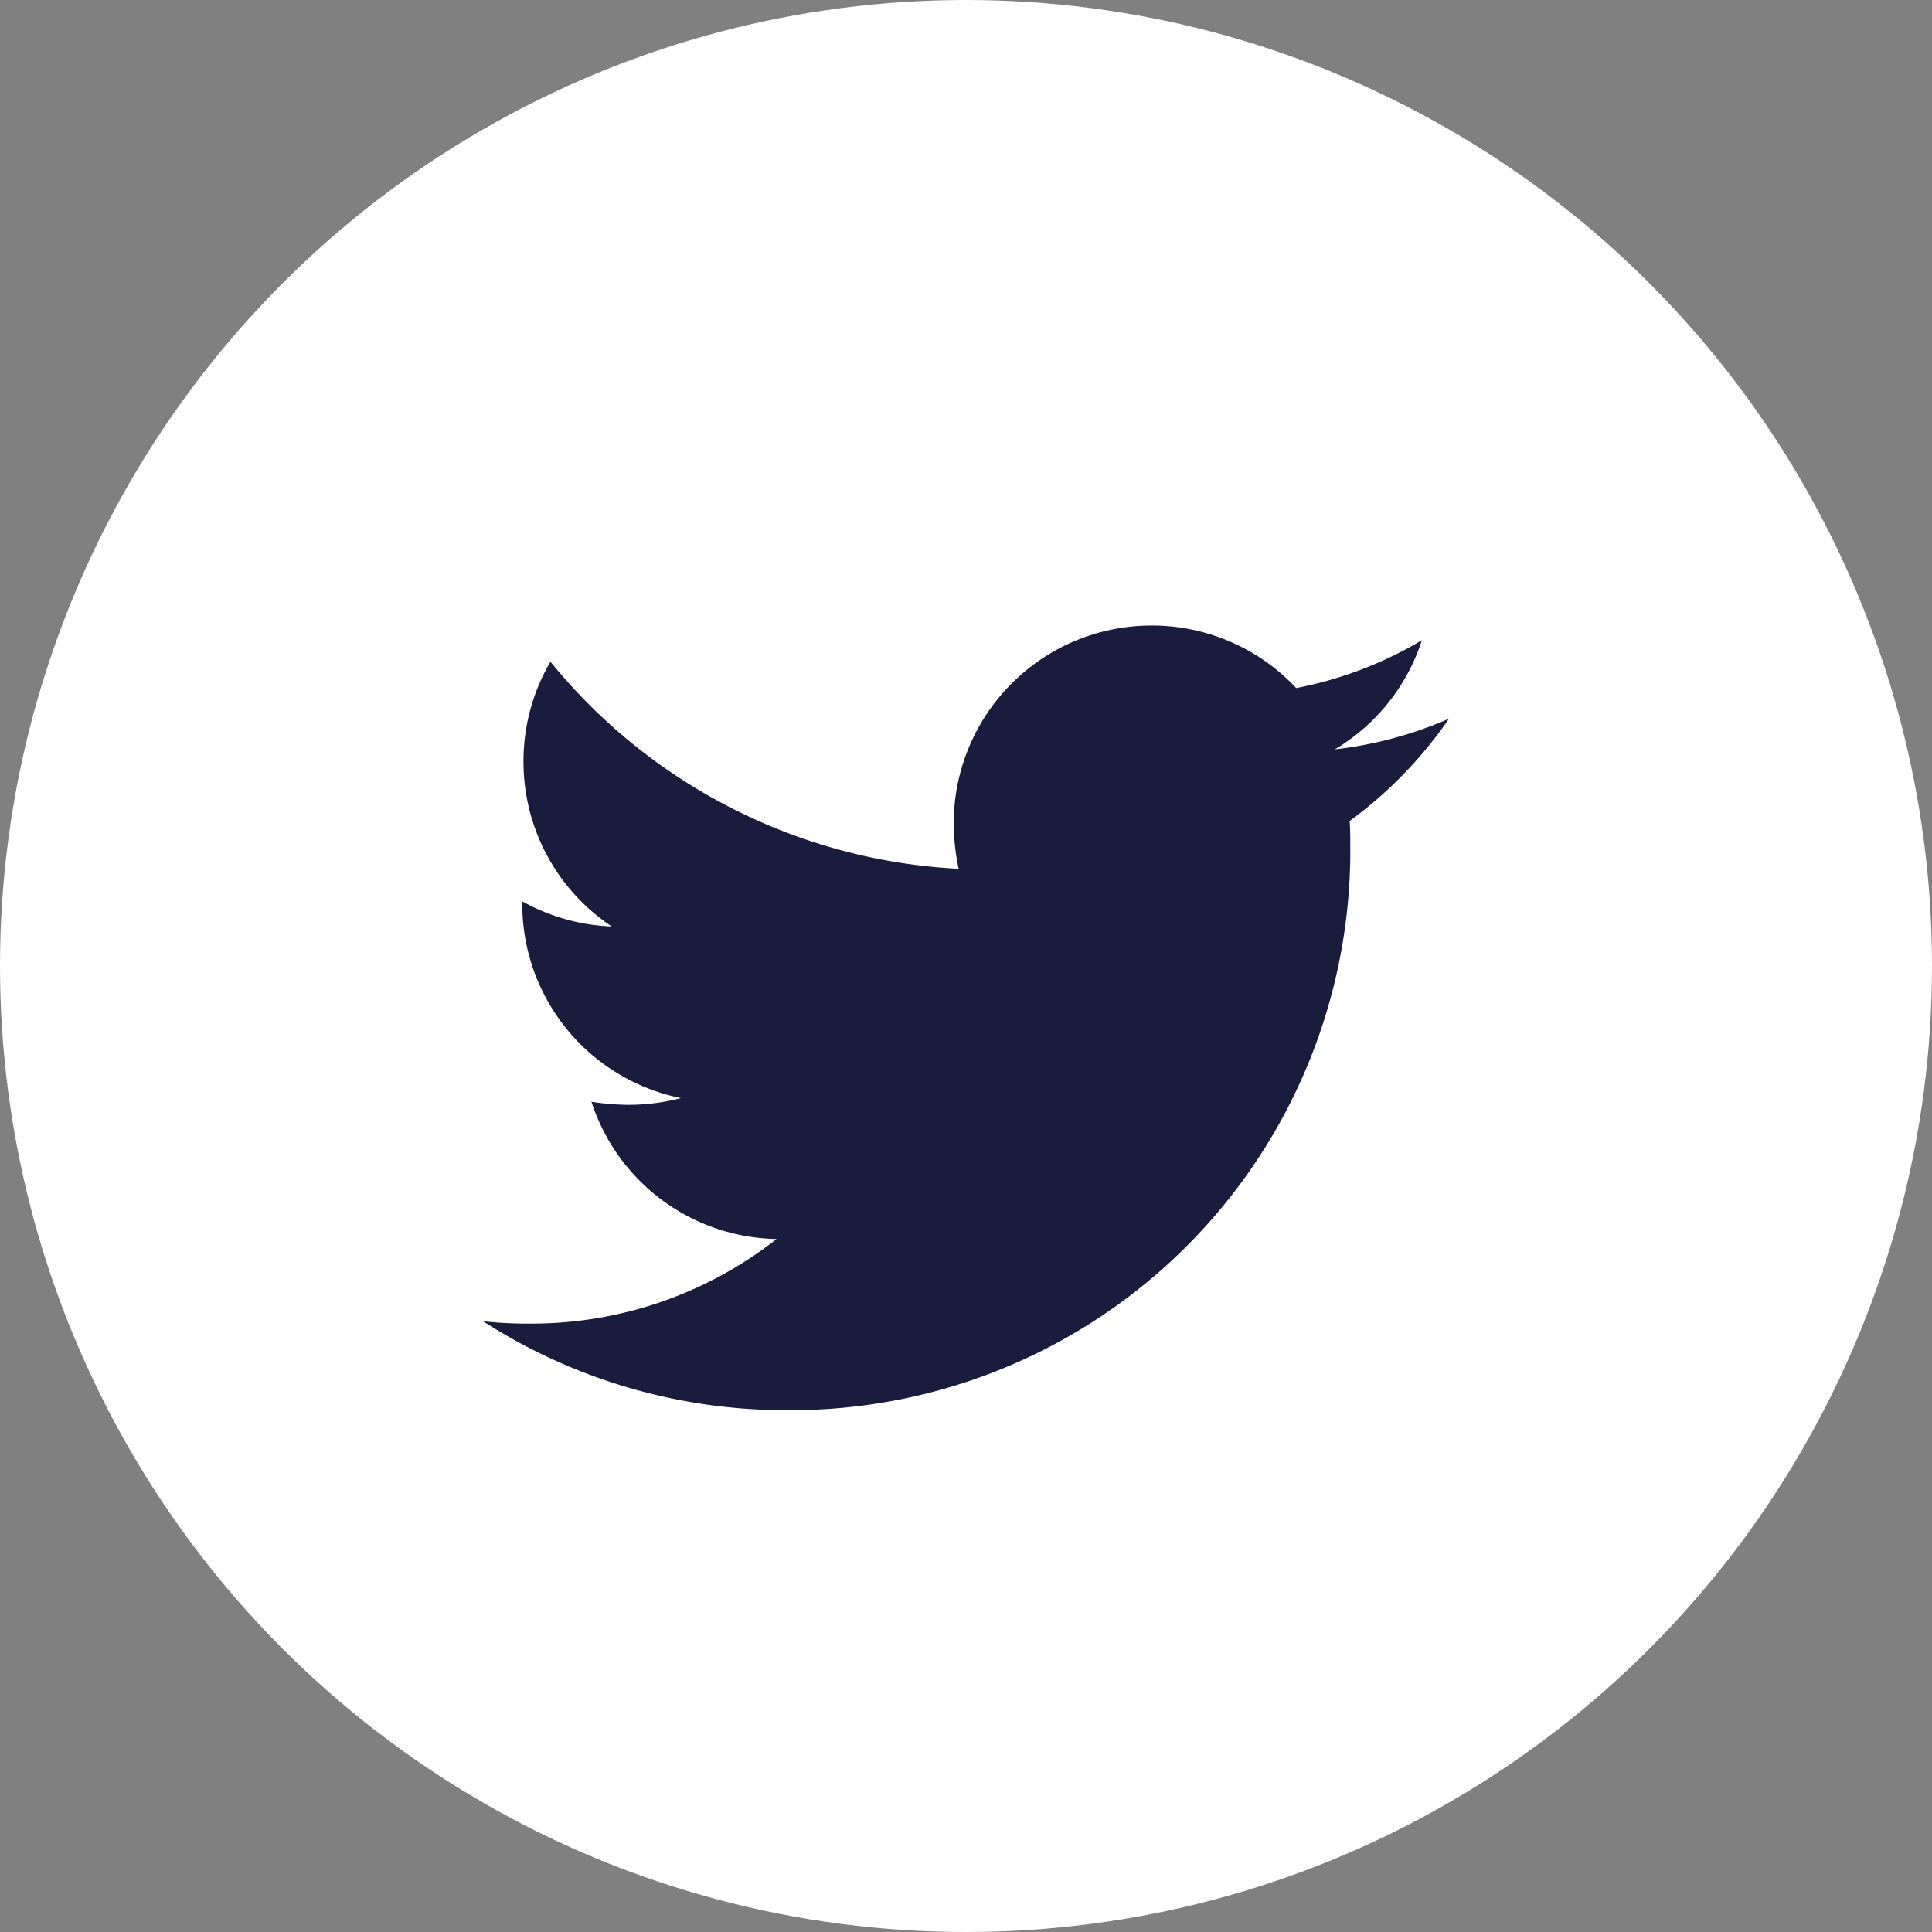
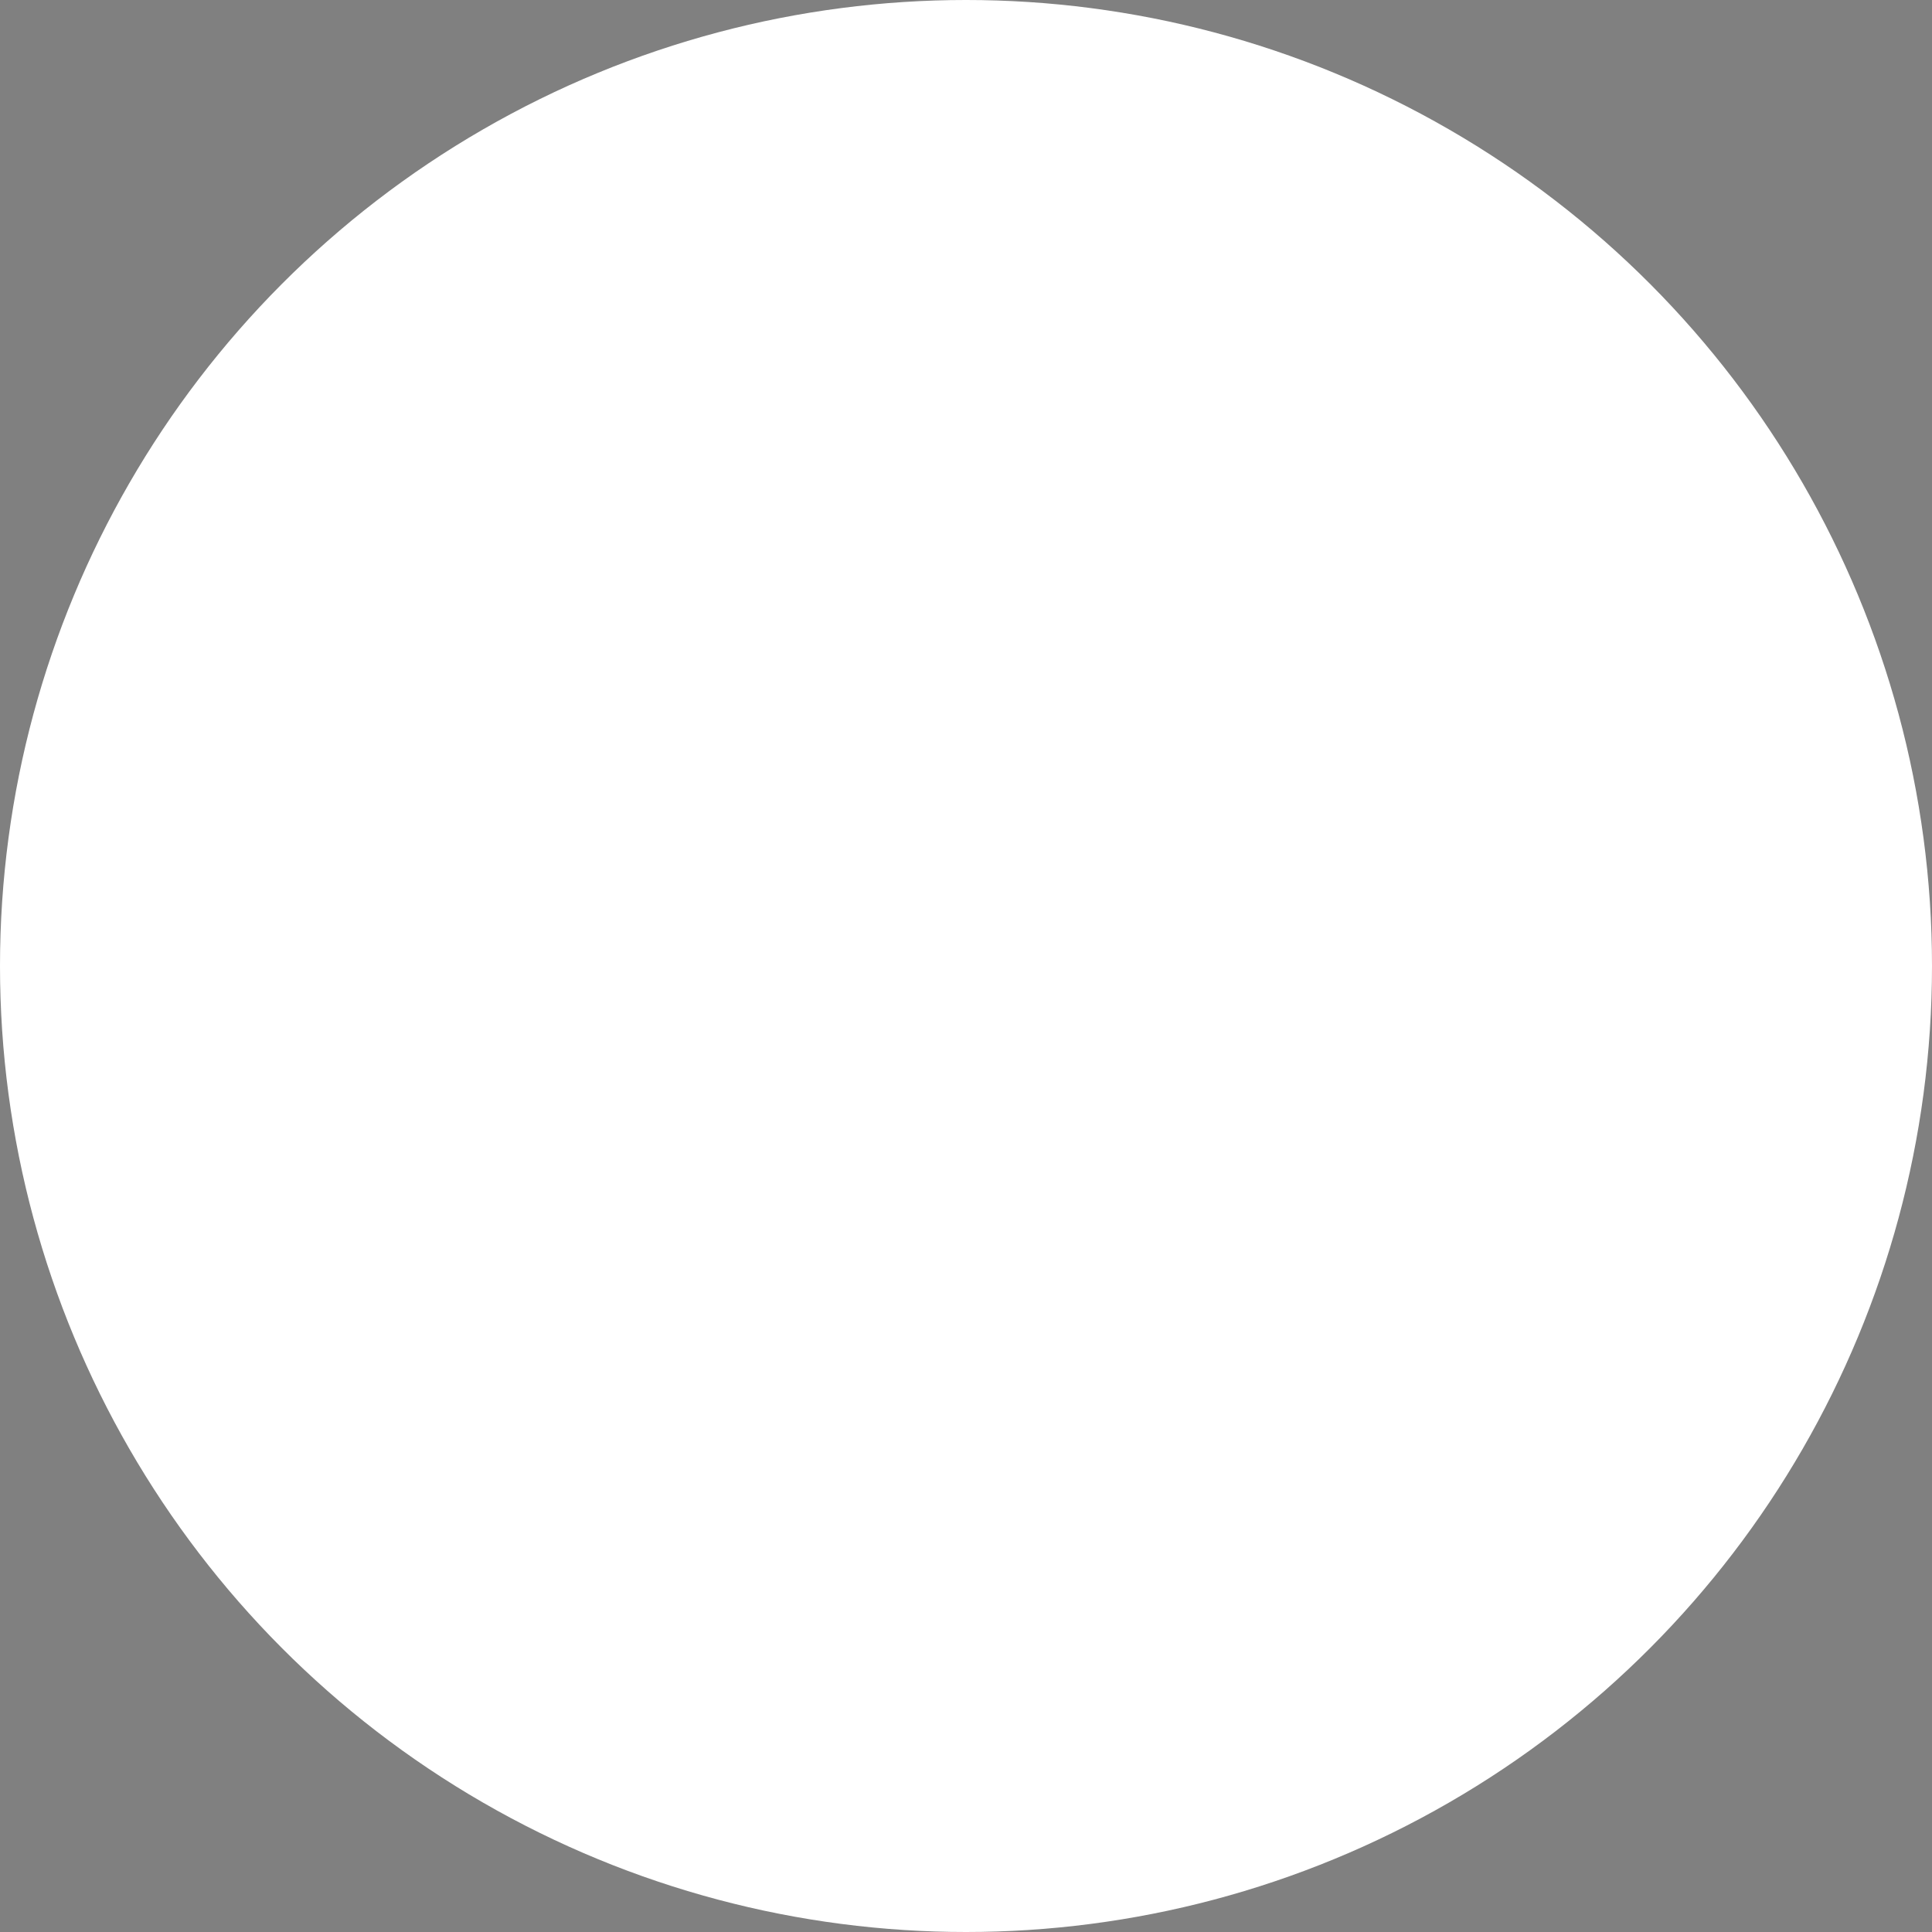
<svg xmlns="http://www.w3.org/2000/svg" data-name="Group 67" width="22" height="22">
  <rect width="100%" height="100%" fill="#808080" stroke="none" />
  <circle data-name="Ellipse 64" cx="11" cy="11" r="11" fill="#fff" />
-   <path data-name="Path 297" d="M15.369 9.349A4.846 4.846 0 0 0 16.5 8.184a4.52 4.52 0 0 1-1.3.349 2.248 2.248 0 0 0 .991-1.242 4.438 4.438 0 0 1-1.431.544 2.249 2.249 0 0 0-1.647-.712 2.253 2.253 0 0 0-2.253 2.254 2.545 2.545 0 0 0 .056.516 6.408 6.408 0 0 1-4.648-2.358 2.237 2.237 0 0 0-.307 1.137 2.253 2.253 0 0 0 1.005 1.878 2.27 2.27 0 0 1-1.019-.286v.028a2.255 2.255 0 0 0 1.807 2.212 2.384 2.384 0 0 1-.593.077 2.841 2.841 0 0 1-.426-.035 2.258 2.258 0 0 0 2.108 1.563 4.515 4.515 0 0 1-2.8.963 4.666 4.666 0 0 1-.543-.027 6.371 6.371 0 0 0 3.462 1.013 6.37 6.37 0 0 0 6.414-6.416c0-.097 0-.195-.007-.293z" fill="#1a1c3e" />
</svg>